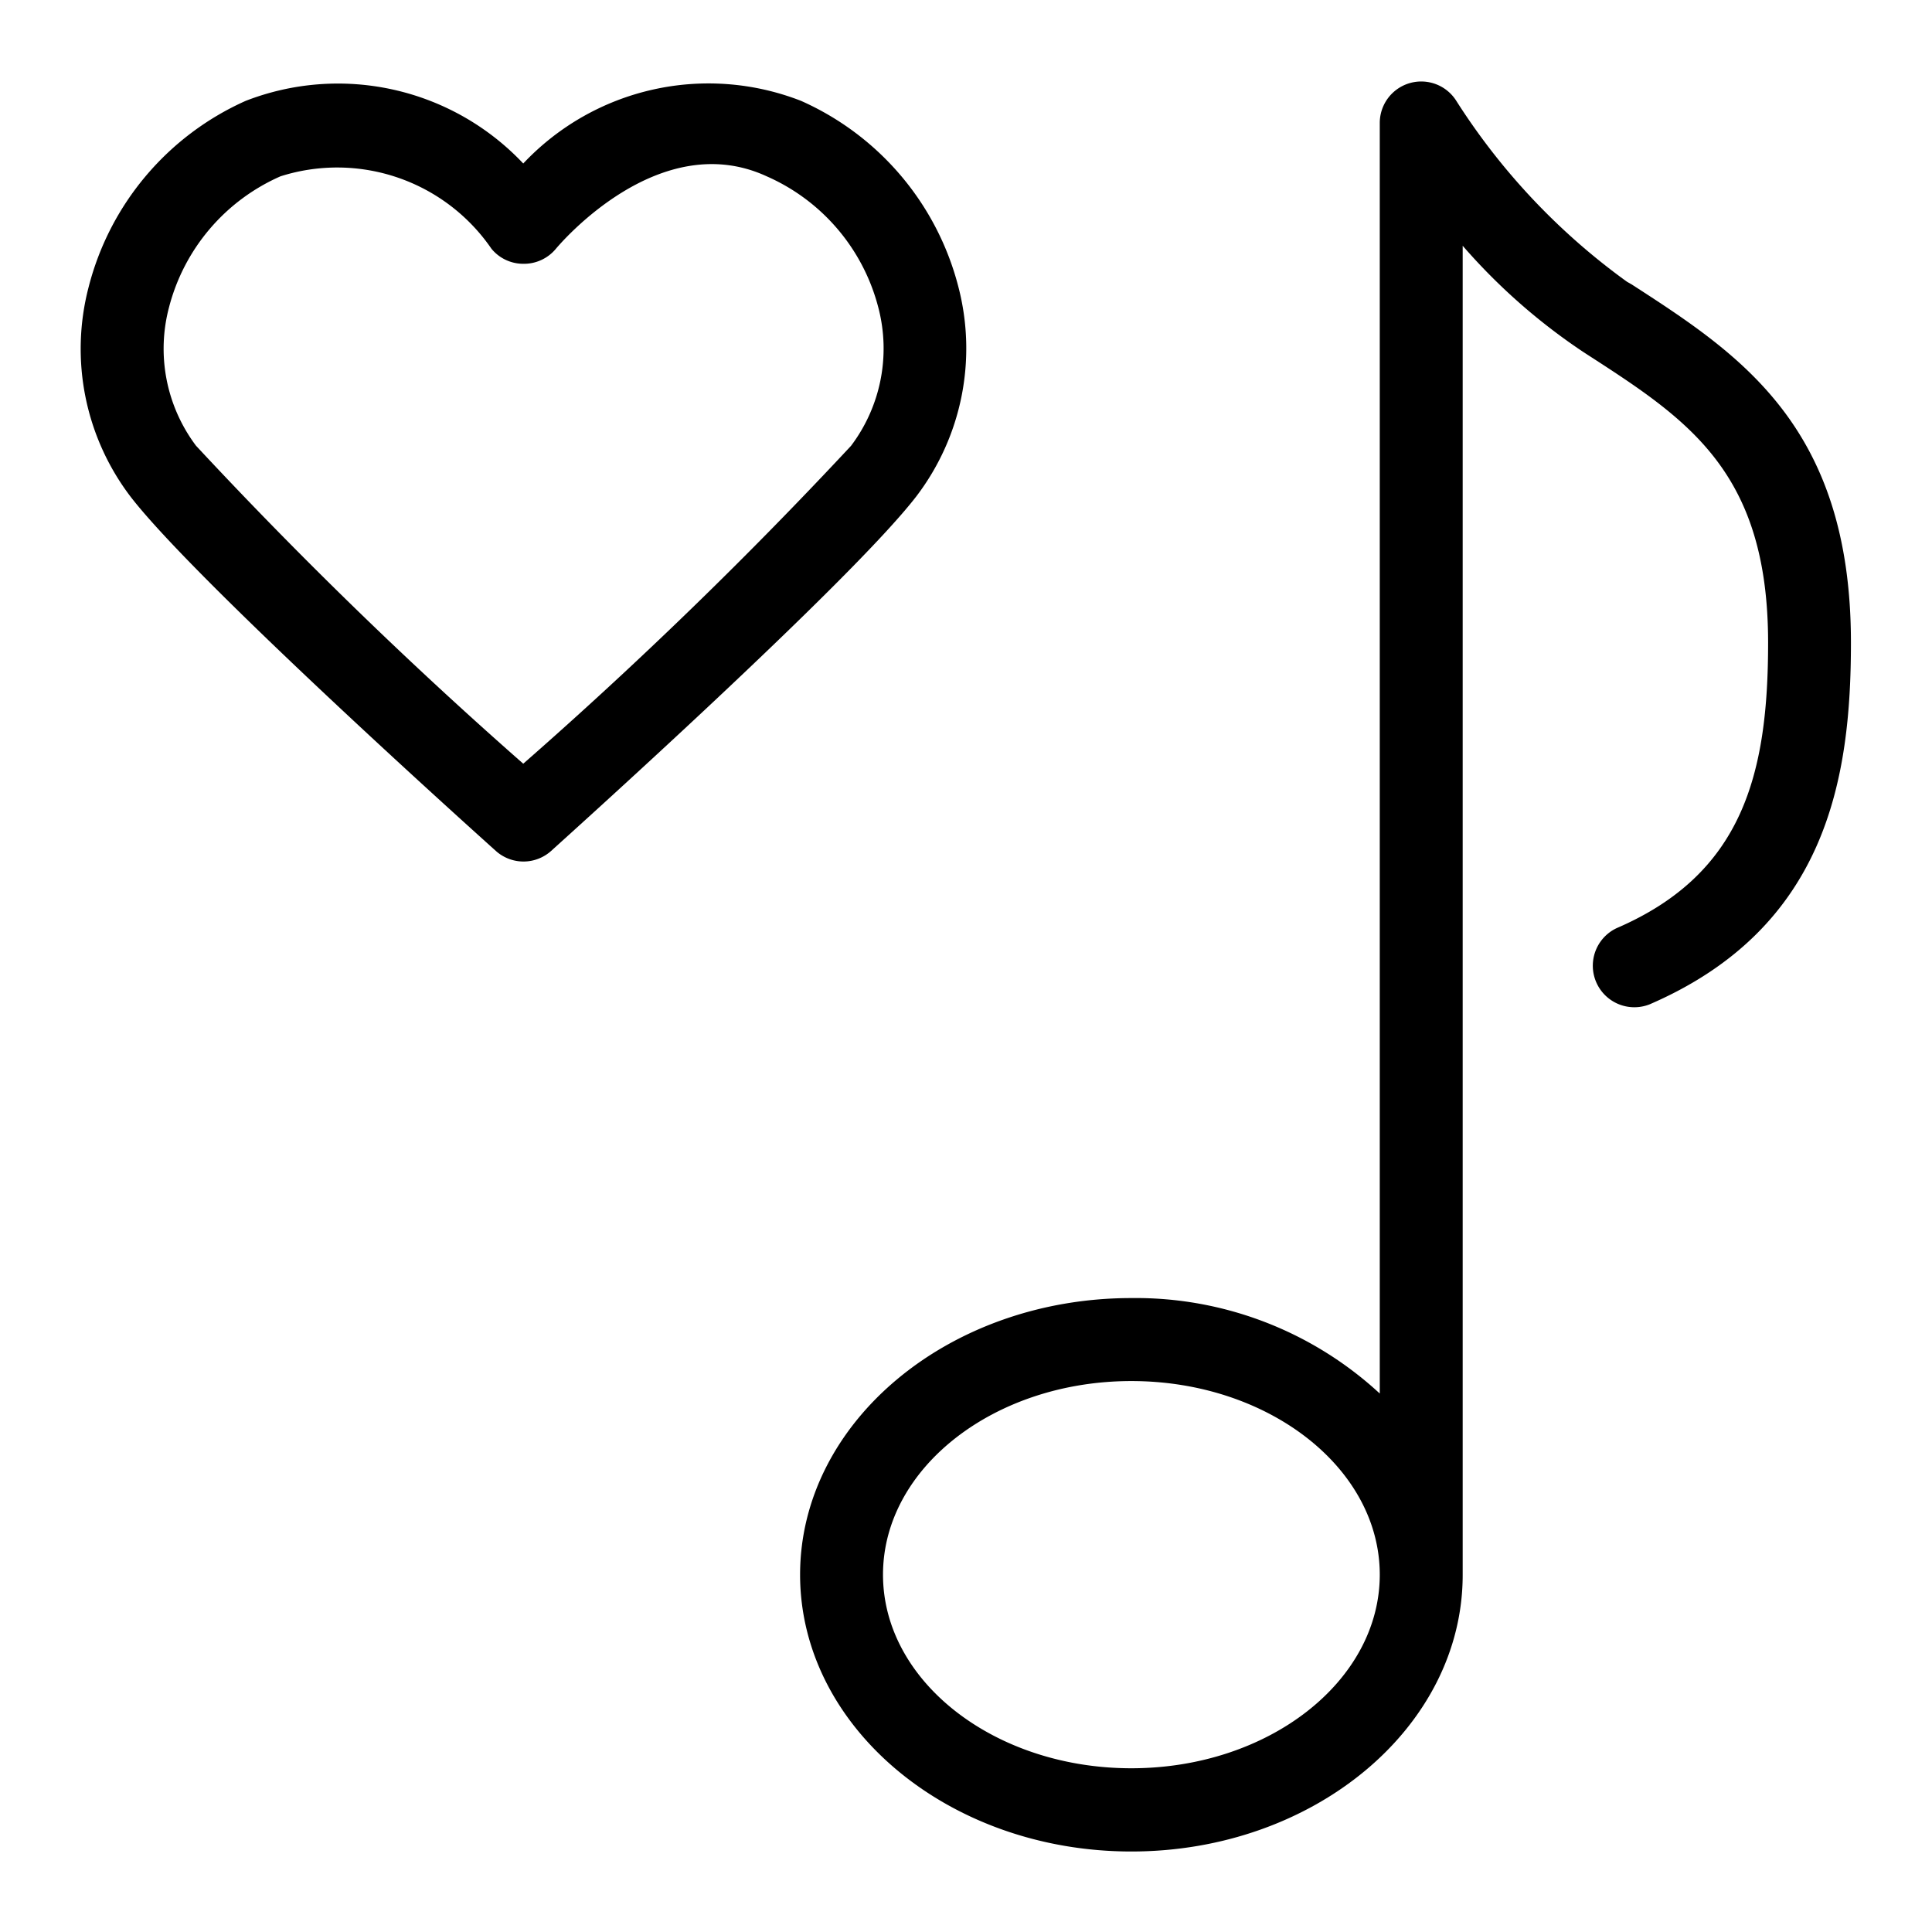
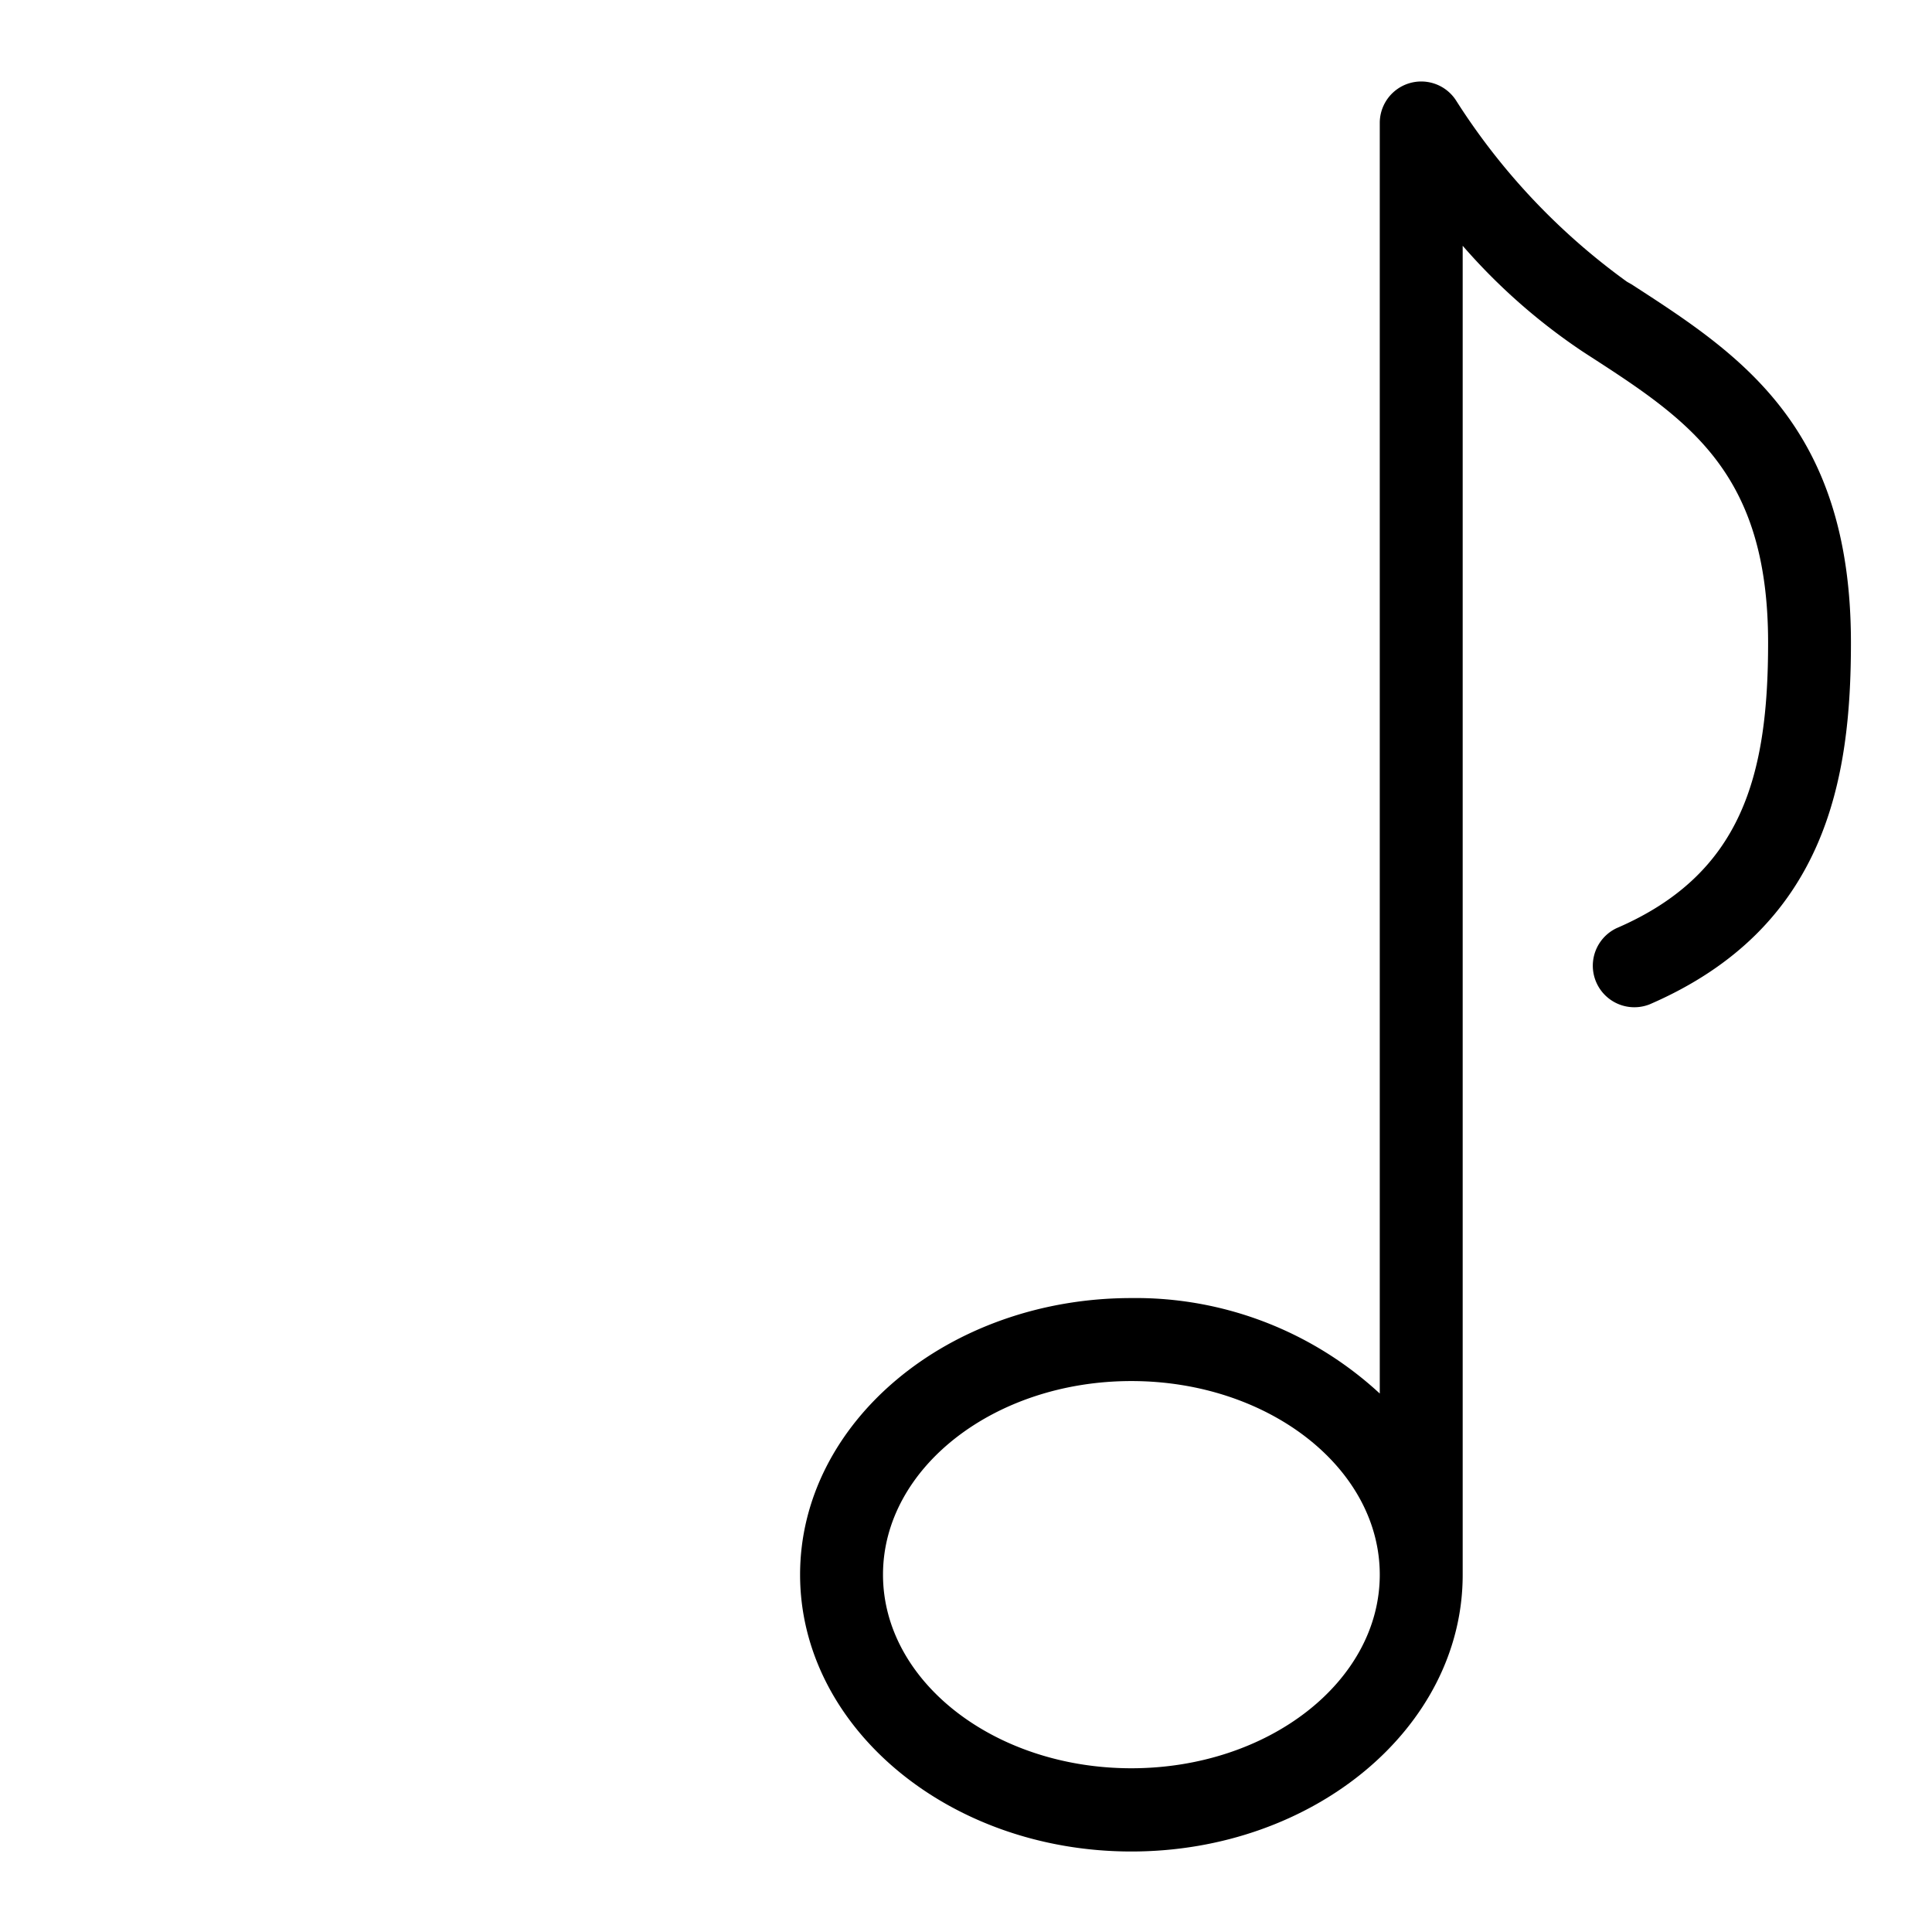
<svg xmlns="http://www.w3.org/2000/svg" viewBox="0 0 24 24">
  <path d="M20.269,3.533,20.211,3.5a8.188,8.188,0,0,1-2.117-2.242.515.515,0,0,0-.954.269V17.311a4.466,4.466,0,0,0-3.086-1.186c-2.269,0-4.115,1.542-4.115,3.436S11.785,23,14.054,23s4.116-1.542,4.116-3.436V3.053a7.471,7.471,0,0,0,1.481,1.308l.058.038c1.26.814,2.255,1.457,2.255,3.586,0,1.641-.32,2.871-1.88,3.544a.516.516,0,0,0,.409.947c2.2-.952,2.5-2.805,2.5-4.491C22.994,5.294,21.609,4.4,20.269,3.533ZM14.054,21.966c-1.7,0-3.085-1.079-3.085-2.405s1.384-2.405,3.085-2.405,3.086,1.079,3.086,2.405S15.756,21.966,14.054,21.966Z" />
-   <path d="M11.383,6.166a3.032,3.032,0,0,0,.523-2.6A3.474,3.474,0,0,0,9.951,1.253,3.16,3.16,0,0,0,6.5,2.031a3.164,3.164,0,0,0-3.448-.778A3.474,3.474,0,0,0,1.1,3.57a3.032,3.032,0,0,0,.522,2.6c.827,1.073,4.386,4.264,4.537,4.4a.514.514,0,0,0,.688,0C7,10.43,10.556,7.239,11.383,6.166ZM6.5,9.487a56.416,56.416,0,0,1-4.065-3.95A2.007,2.007,0,0,1,2.1,3.816,2.446,2.446,0,0,1,3.485,2.19a2.324,2.324,0,0,1,2.62.9.511.511,0,0,0,.4.187h0a.515.515,0,0,0,.4-.186c.052-.062,1.285-1.518,2.621-.9a2.449,2.449,0,0,1,1.384,1.626,2.008,2.008,0,0,1-.338,1.721A56.187,56.187,0,0,1,6.5,9.487Z" />
</svg>